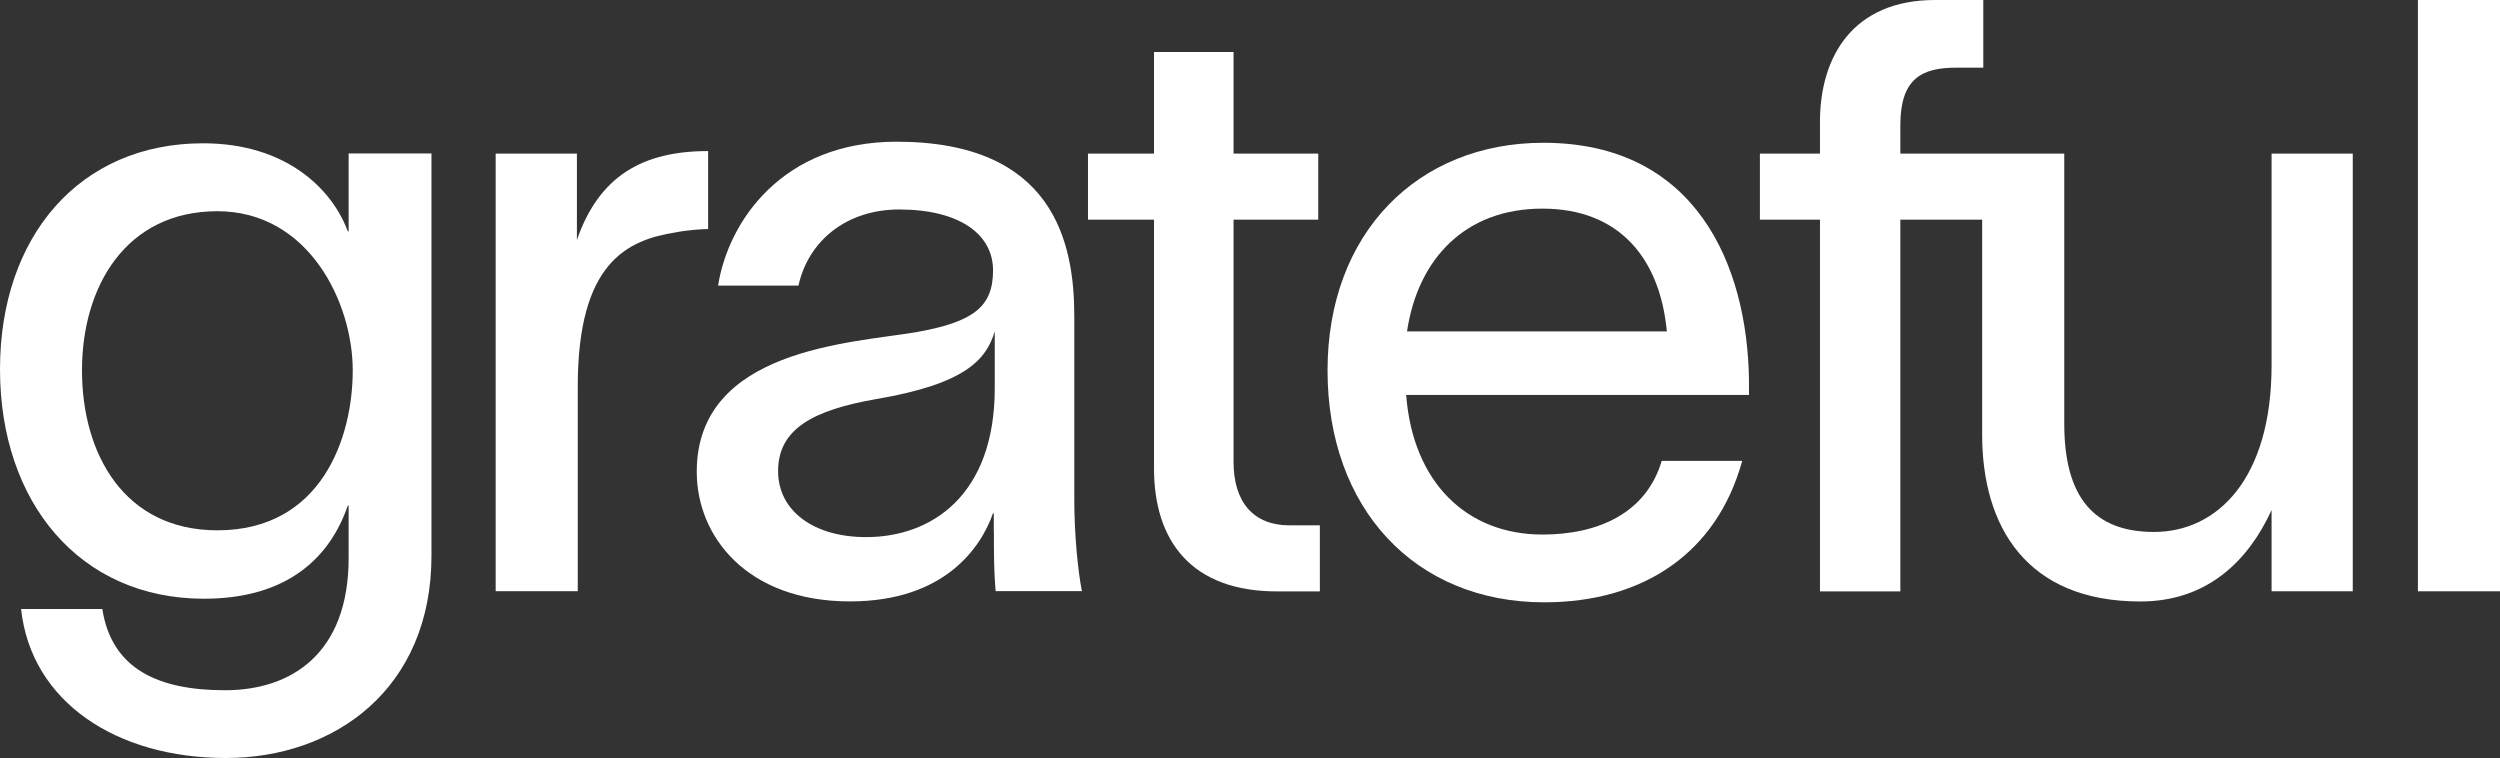
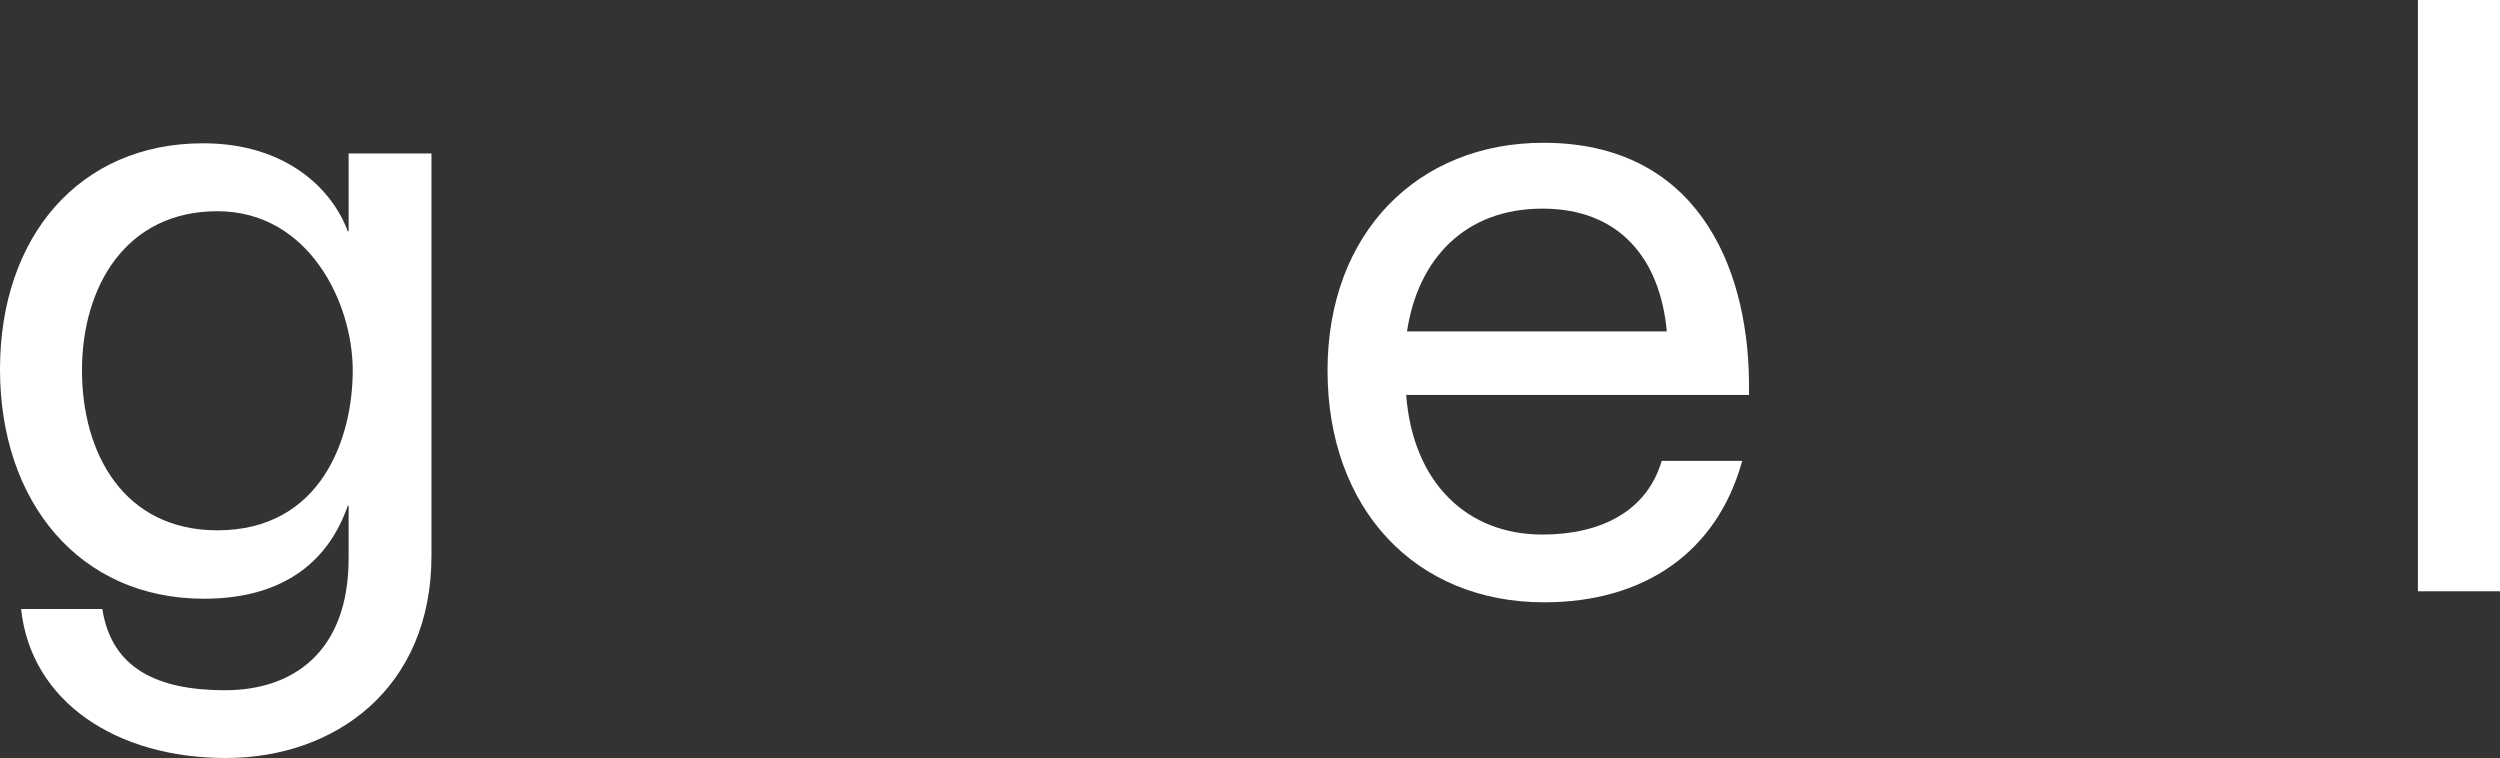
<svg xmlns="http://www.w3.org/2000/svg" width="1375" height="417" viewBox="0 0 1375 417" fill="none">
  <rect x="0" y="0" width="1375" height="417" fill="#333333" stroke="none" />
  <path d="M237.307 84.475V305.614C237.307 378.691 184.237 416.902 124.213 416.902C64.189 416.902 17.133 386.174 11.588 334.932H56.269C61.403 367.949 86.984 379.63 123.773 379.63C160.562 379.63 191.747 359.174 191.747 306.964V278.114H191.278C181.479 306.553 158.244 329.298 112.156 329.298C43.771 329.298 0 276.207 0 203.13C0 130.053 43.742 78.811 111.686 78.811C157.775 78.811 182.916 104.402 191.278 127.235H191.747V84.416H237.395H237.337L237.278 84.475H237.307ZM119.548 291.673C176.785 291.673 194.006 240.901 194.006 203.687C194.006 166.474 169.832 116.171 119.548 116.171C69.265 116.171 45.091 157.581 45.091 203.687C45.091 249.793 68.385 291.673 119.548 291.673Z" fill="white" />
-   <path d="M389.469 83.148V125.968C387.122 125.968 378.32 126.437 371.778 127.787C344.788 131.984 317.769 144.545 317.769 212.486V325.154H272.619V84.499H317.299V131.984C329.386 97.06 353.149 83.09 389.41 83.09L389.469 83.148Z" fill="white" />
-   <path d="M546.589 292.152V282.35H546.12C539.636 300.986 519.599 330.774 467.467 330.774C410.7 330.774 383.211 294.911 383.211 259.517C383.211 191.987 467.878 188.729 503.786 182.713C535.441 177.107 546.178 168.743 546.178 148.727C546.178 128.712 527.549 115.212 494.516 115.212C466.088 115.212 444.701 131.97 439.157 157.092H394.946C400.549 121.698 430.326 77.939 493.108 77.939C579.182 77.939 590.859 132.909 590.859 173.849V274.426C590.859 293.062 592.677 313.048 595.054 325.14H547.586C546.648 313.987 546.648 304.684 546.648 292.093H546.589V292.152ZM547.117 213.47V182.272C542.452 197.621 531.304 211.122 481.959 219.486C447.518 225.502 427.95 235.774 427.95 259.077C427.95 280.97 447.459 295.41 476.356 295.41C512.206 295.41 547.117 272.577 547.117 213.44V213.499V213.47Z" fill="white" />
-   <path d="M725.918 288.938V325.271H703.563C654.687 325.741 634.709 296.833 634.709 257.741V120.831H598.39V84.498H634.709V28.59H678.45V84.498H725.038V120.831H678.45V254.014C678.45 276.377 689.598 288.938 709.166 288.938H725.947H725.888H725.918Z" fill="white" />
  <path d="M961.88 217.198H773.389C777.115 265.622 806.892 294.002 848.316 294.002C879.501 294.002 905.553 281.91 913.943 253.472H958.213C944.248 304.244 903.734 331.274 849.314 331.274C778.142 331.274 730.146 279.592 730.146 203.756C730.146 127.92 779.961 78.527 848.844 78.527C932.631 78.527 961 145.529 961.939 208.892V217.256L961.88 217.198ZM916.759 182.273C913.034 142.213 890.708 114.743 848.316 114.743C805.924 114.743 779.873 142.213 773.859 182.273H916.759Z" fill="white" />
-   <path d="M1249.37 84.493V200.859C1249.37 263.254 1219.6 292.572 1184.69 292.572C1152.09 292.572 1135.34 273.995 1135.34 232.996V84.493H1045.19V68.88C1045.19 43.289 1056.86 37.214 1075.9 37.214H1090.81V0H1064.29C1019.14 0 1000.98 31.139 1000.98 67.002V84.493H967.943V120.827H1000.98V325.266H1045.19V120.827H1090.19V239.1C1090.19 289.403 1114.42 330.813 1177.2 330.813C1214.4 330.813 1236.82 307.98 1249.37 280.51V325.208H1294.02V84.493H1249.37Z" fill="white" />
  <path d="M1375 0V325.208H1329.85V0H1375Z" fill="white" />
</svg>